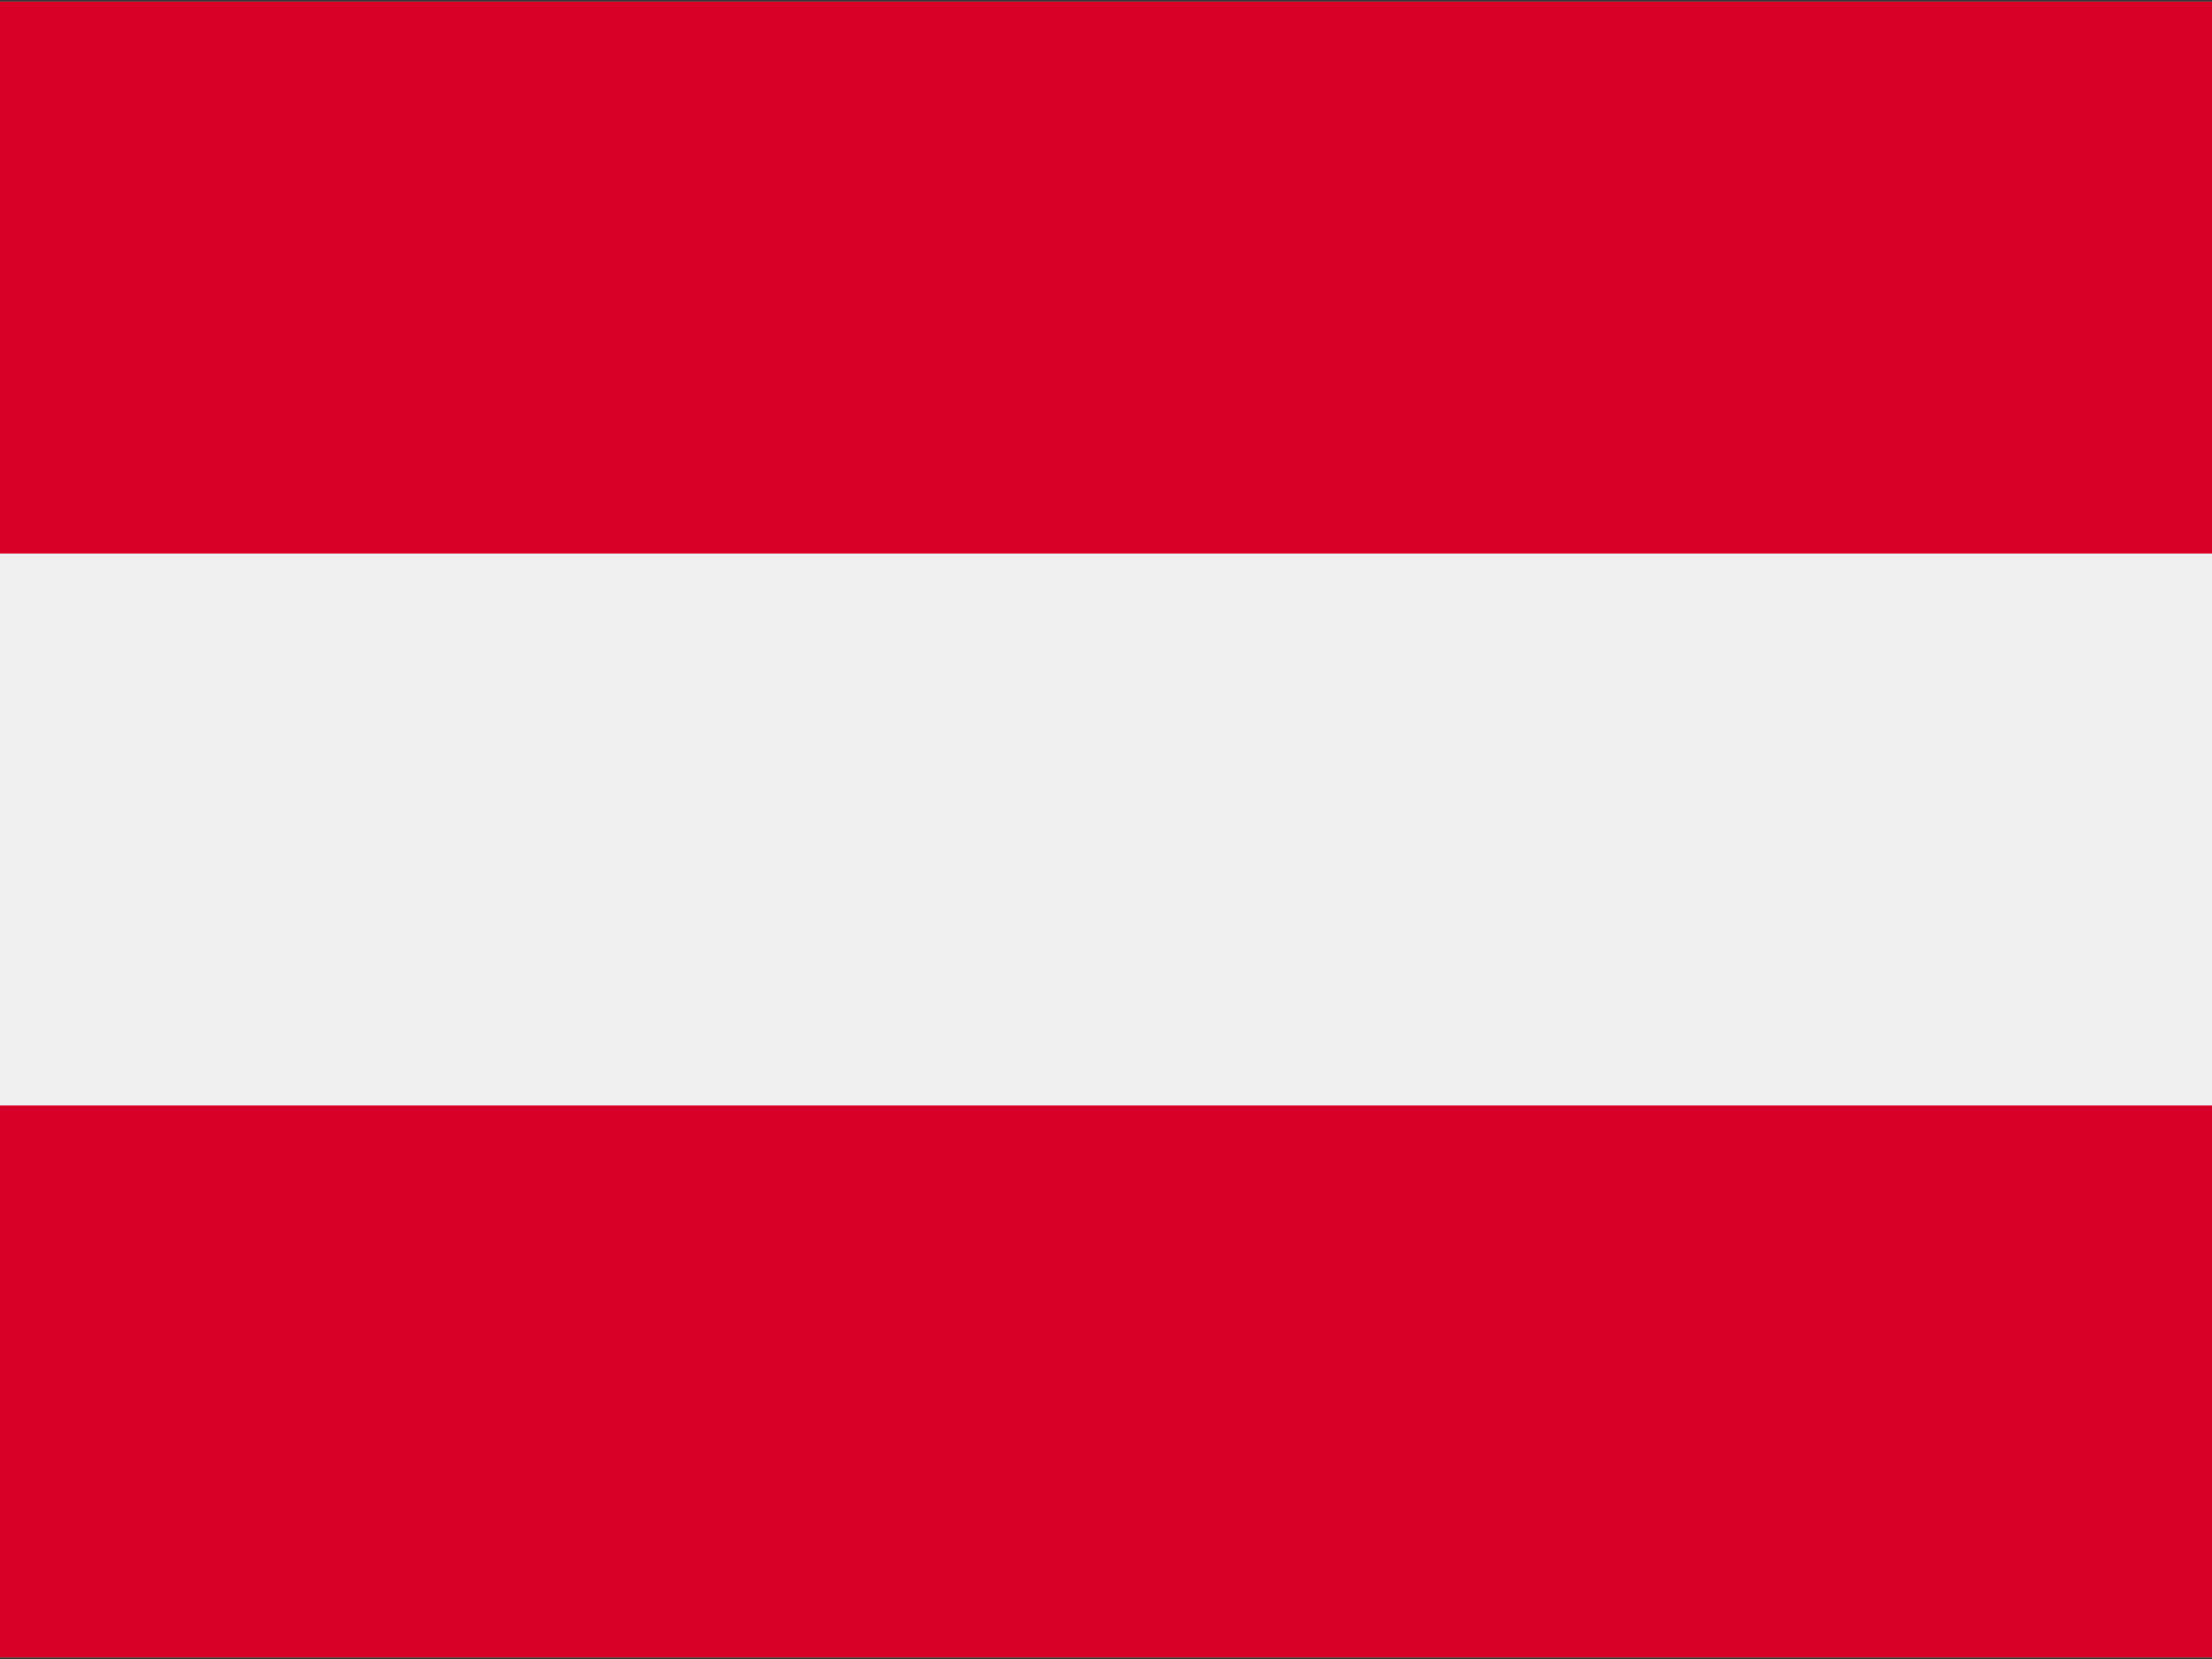
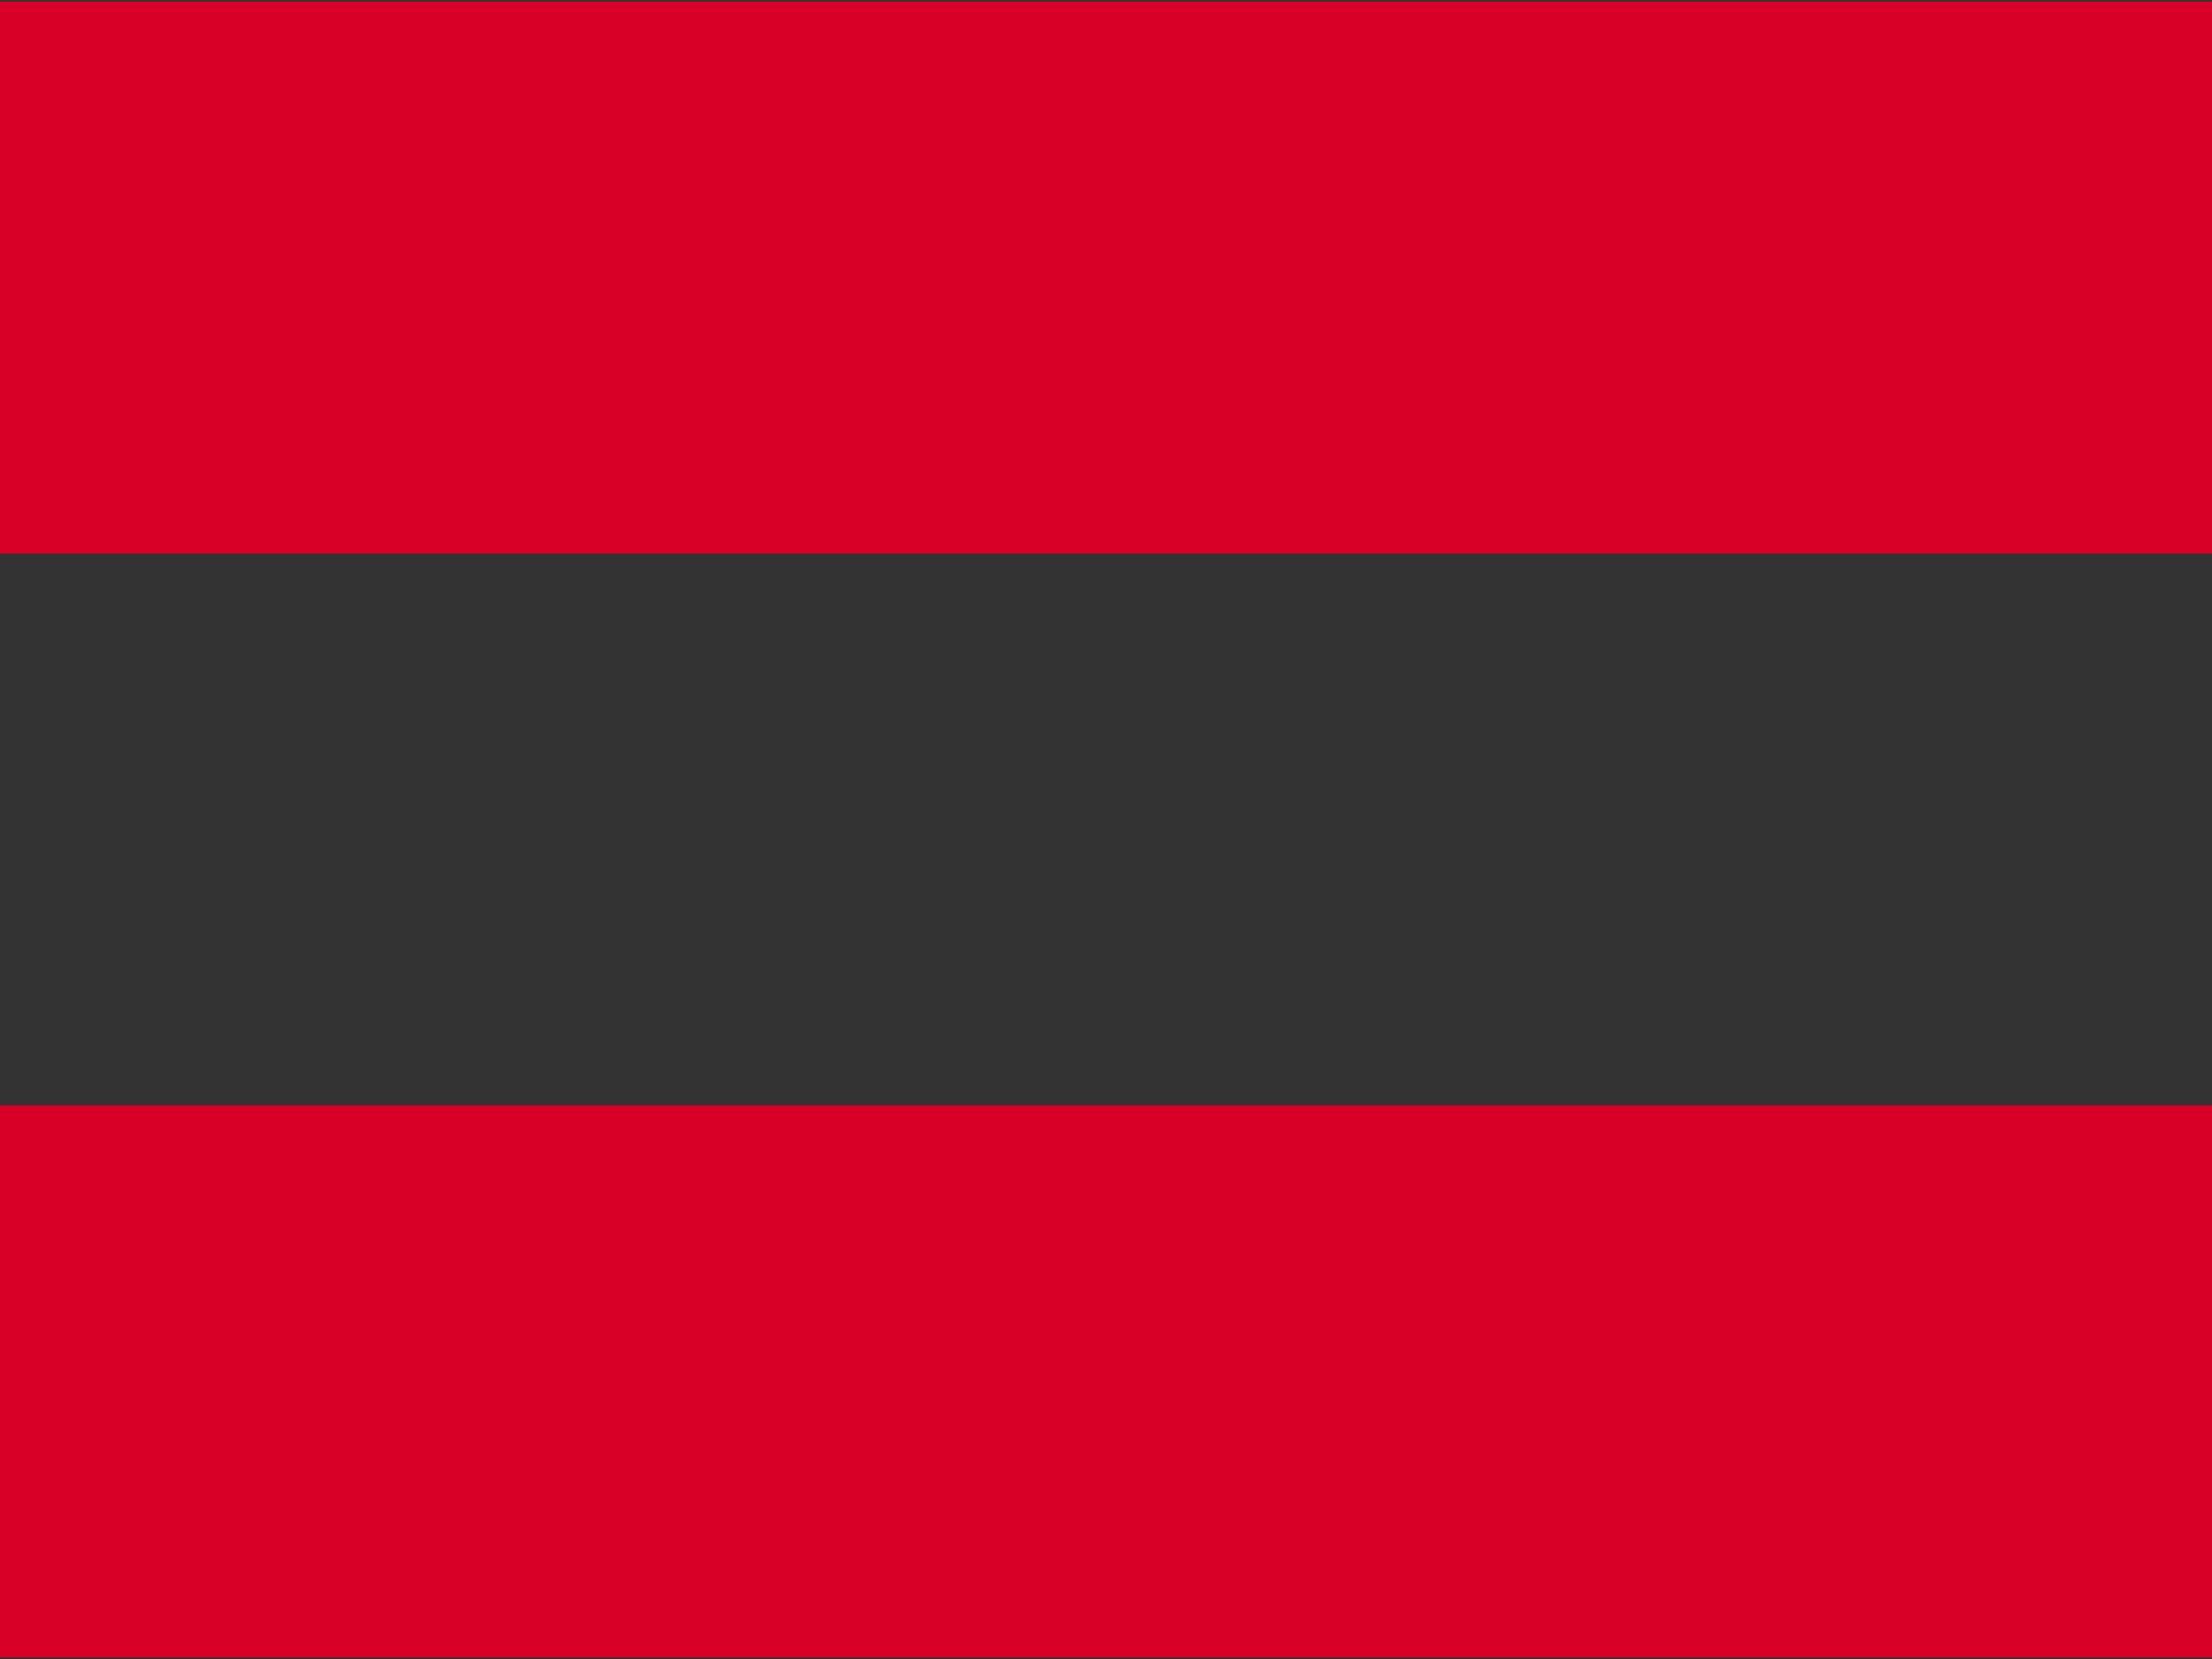
<svg xmlns="http://www.w3.org/2000/svg" width="32" height="24">
  <rect width="100%" height="100%" fill="#333333" stroke="none" />
  <g fill="none">
-     <path fill="#F0F0F0" d="M0 .024h32v23.953H0z" />
    <path d="M0 .024h32v7.984H0zm0 15.968h32v7.984H0z" fill="#D80027" />
  </g>
</svg>